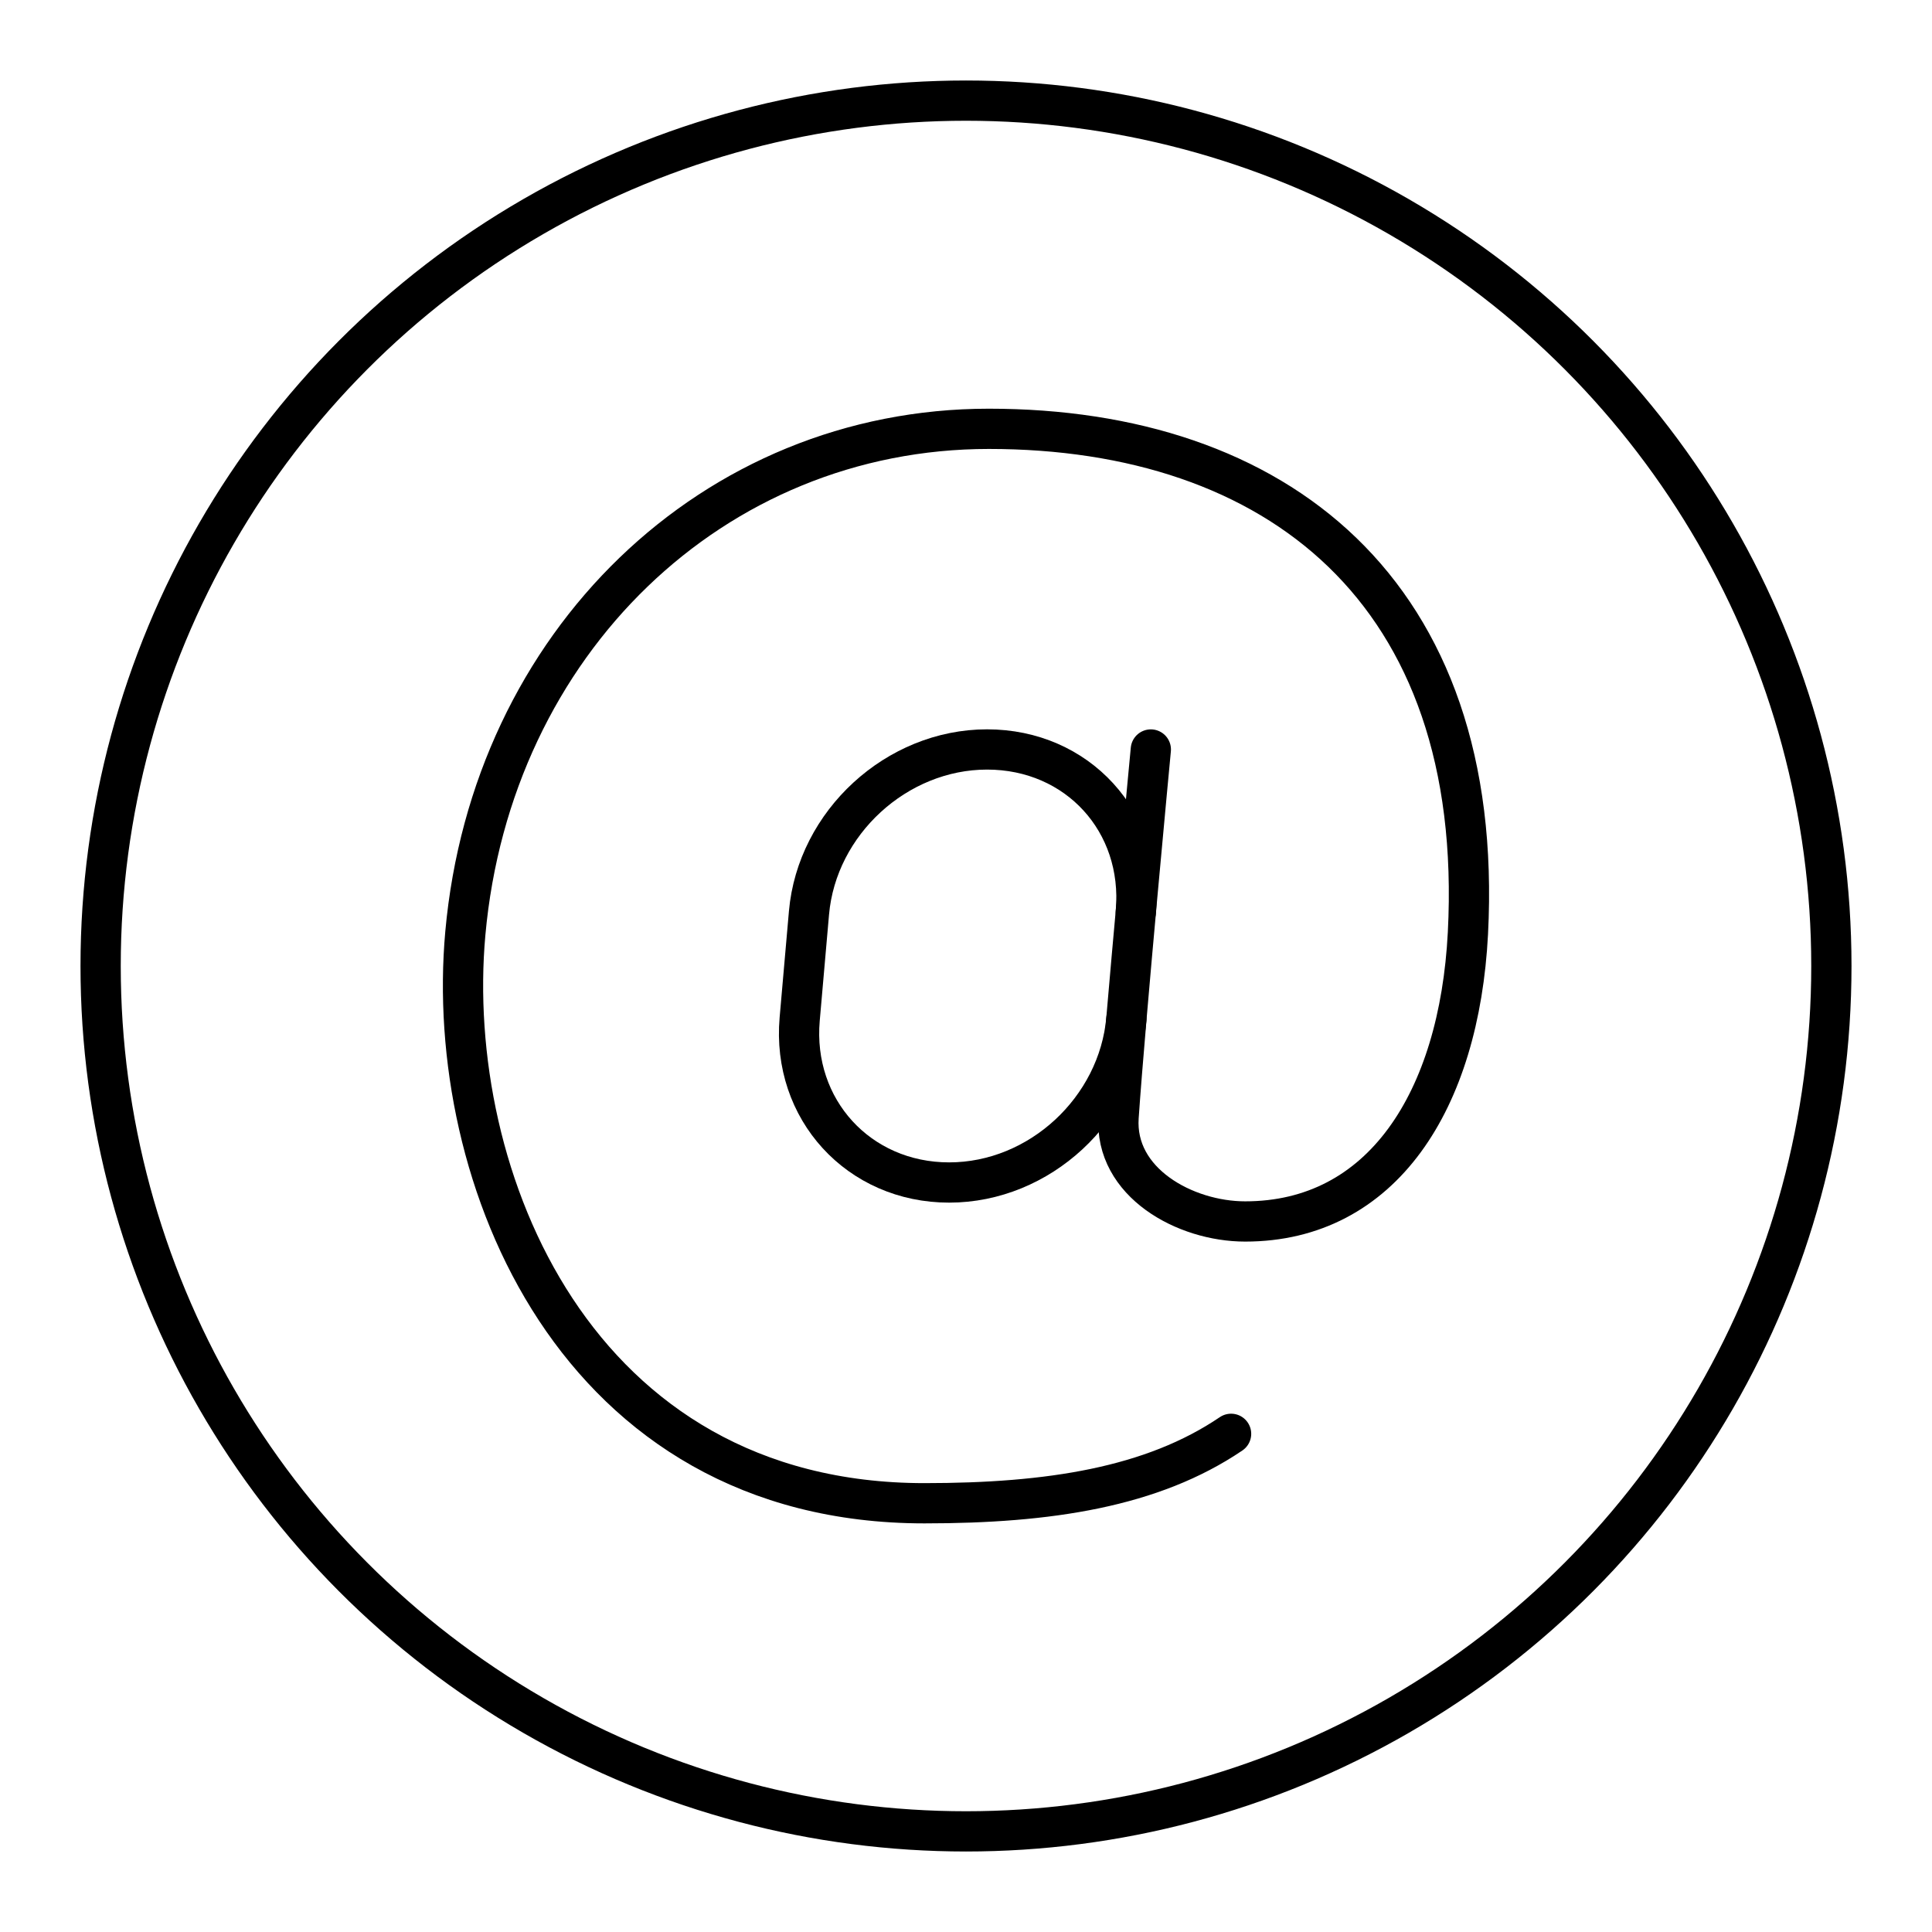
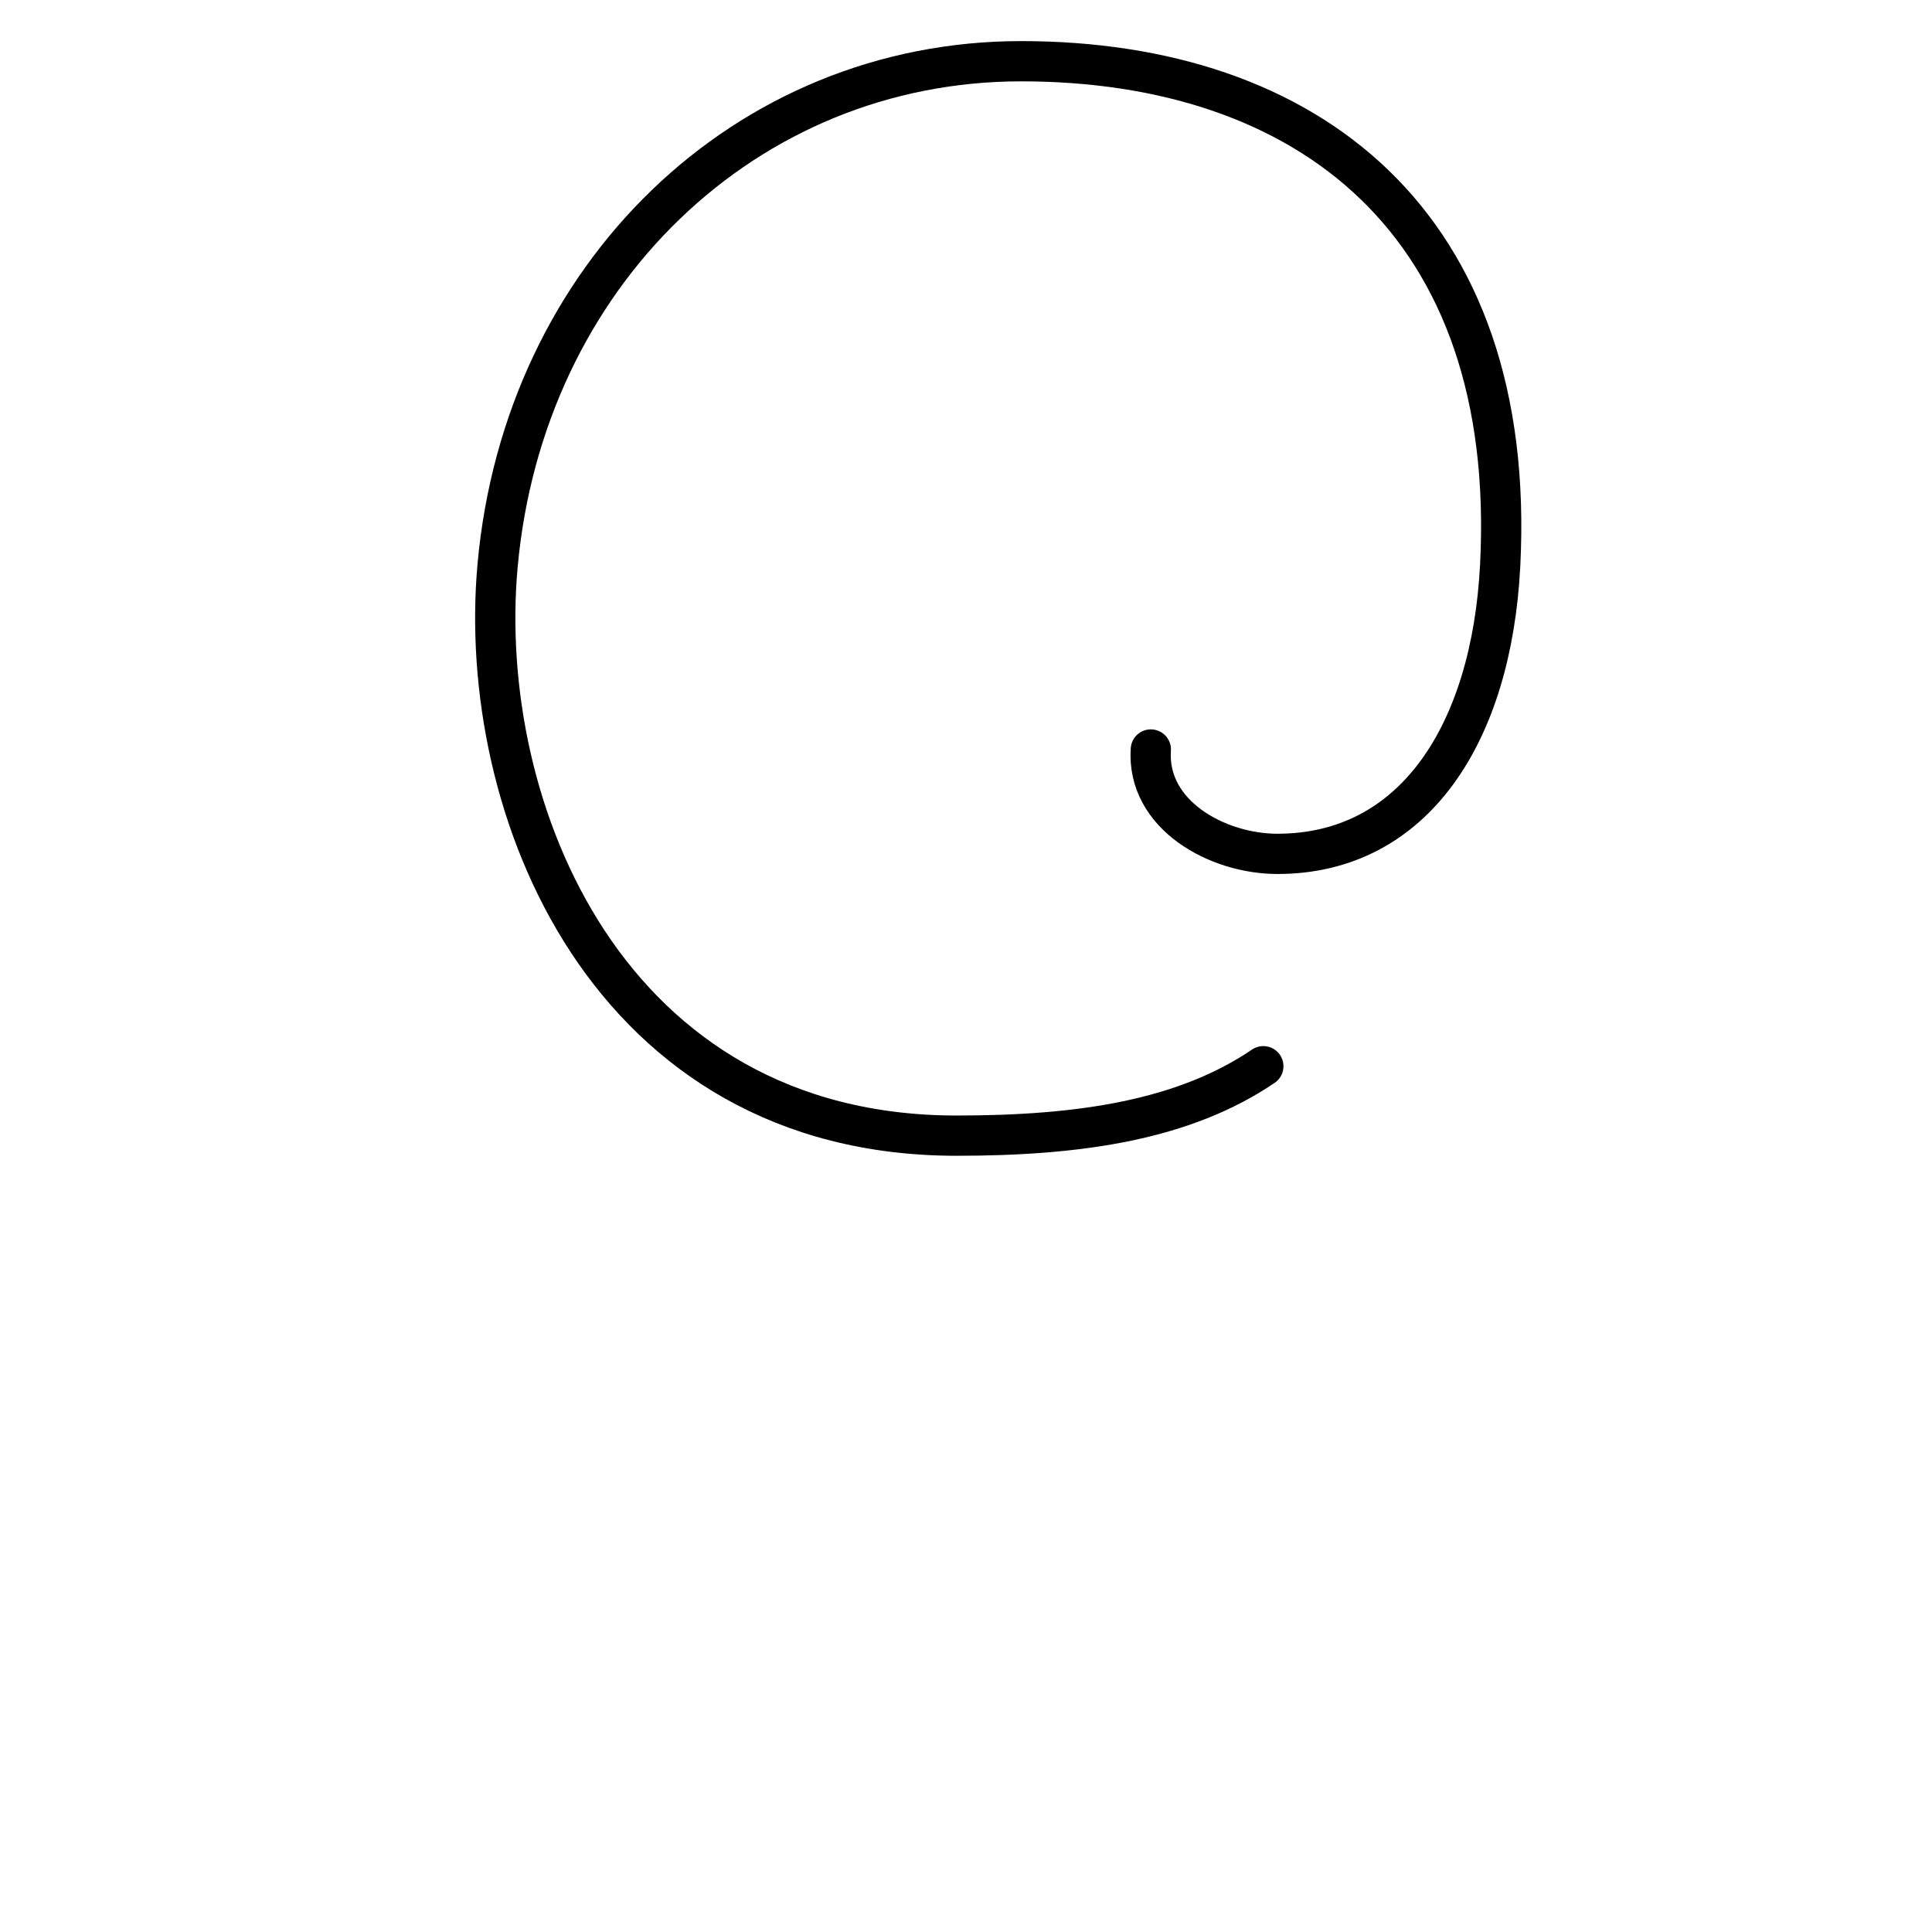
<svg xmlns="http://www.w3.org/2000/svg" width="800px" height="800px" viewBox="0 0 48 48">
  <defs>
    <style>.c{fill:none;stroke:#000000;stroke-linecap:round;stroke-linejoin:round;}</style>
  </defs>
  <g id="a">
    <g>
-       <path class="c" d="m28.592,18.621s-.635,6.695-.801,9.133c-.11,1.625,1.651,2.593,3.145,2.593,3.399,0,5.319-2.994,5.534-7.159.44-8.526-4.791-12.534-11.902-12.534-6.847,0-12.356,5.316-13.007,12.534-.544,6.036,2.729,14.16,11.406,14.16,3.102,0,5.661-.398,7.619-1.725" />
-       <path class="c" d="m27.985,25.316c-.197,2.242-2.158,4.063-4.404,4.063h0c-2.247,0-3.909-1.818-3.713-4.06l.231-2.639c.197-2.242,2.178-4.06,4.425-4.06h0c2.247,0,3.892,1.798,3.695,4.041" />
+       <path class="c" d="m28.592,18.621c-.11,1.625,1.651,2.593,3.145,2.593,3.399,0,5.319-2.994,5.534-7.159.44-8.526-4.791-12.534-11.902-12.534-6.847,0-12.356,5.316-13.007,12.534-.544,6.036,2.729,14.16,11.406,14.16,3.102,0,5.661-.398,7.619-1.725" />
    </g>
  </g>
  <g id="b">
-     <circle class="c" cx="24" cy="24" r="21.5" />
-   </g>
+     </g>
</svg>